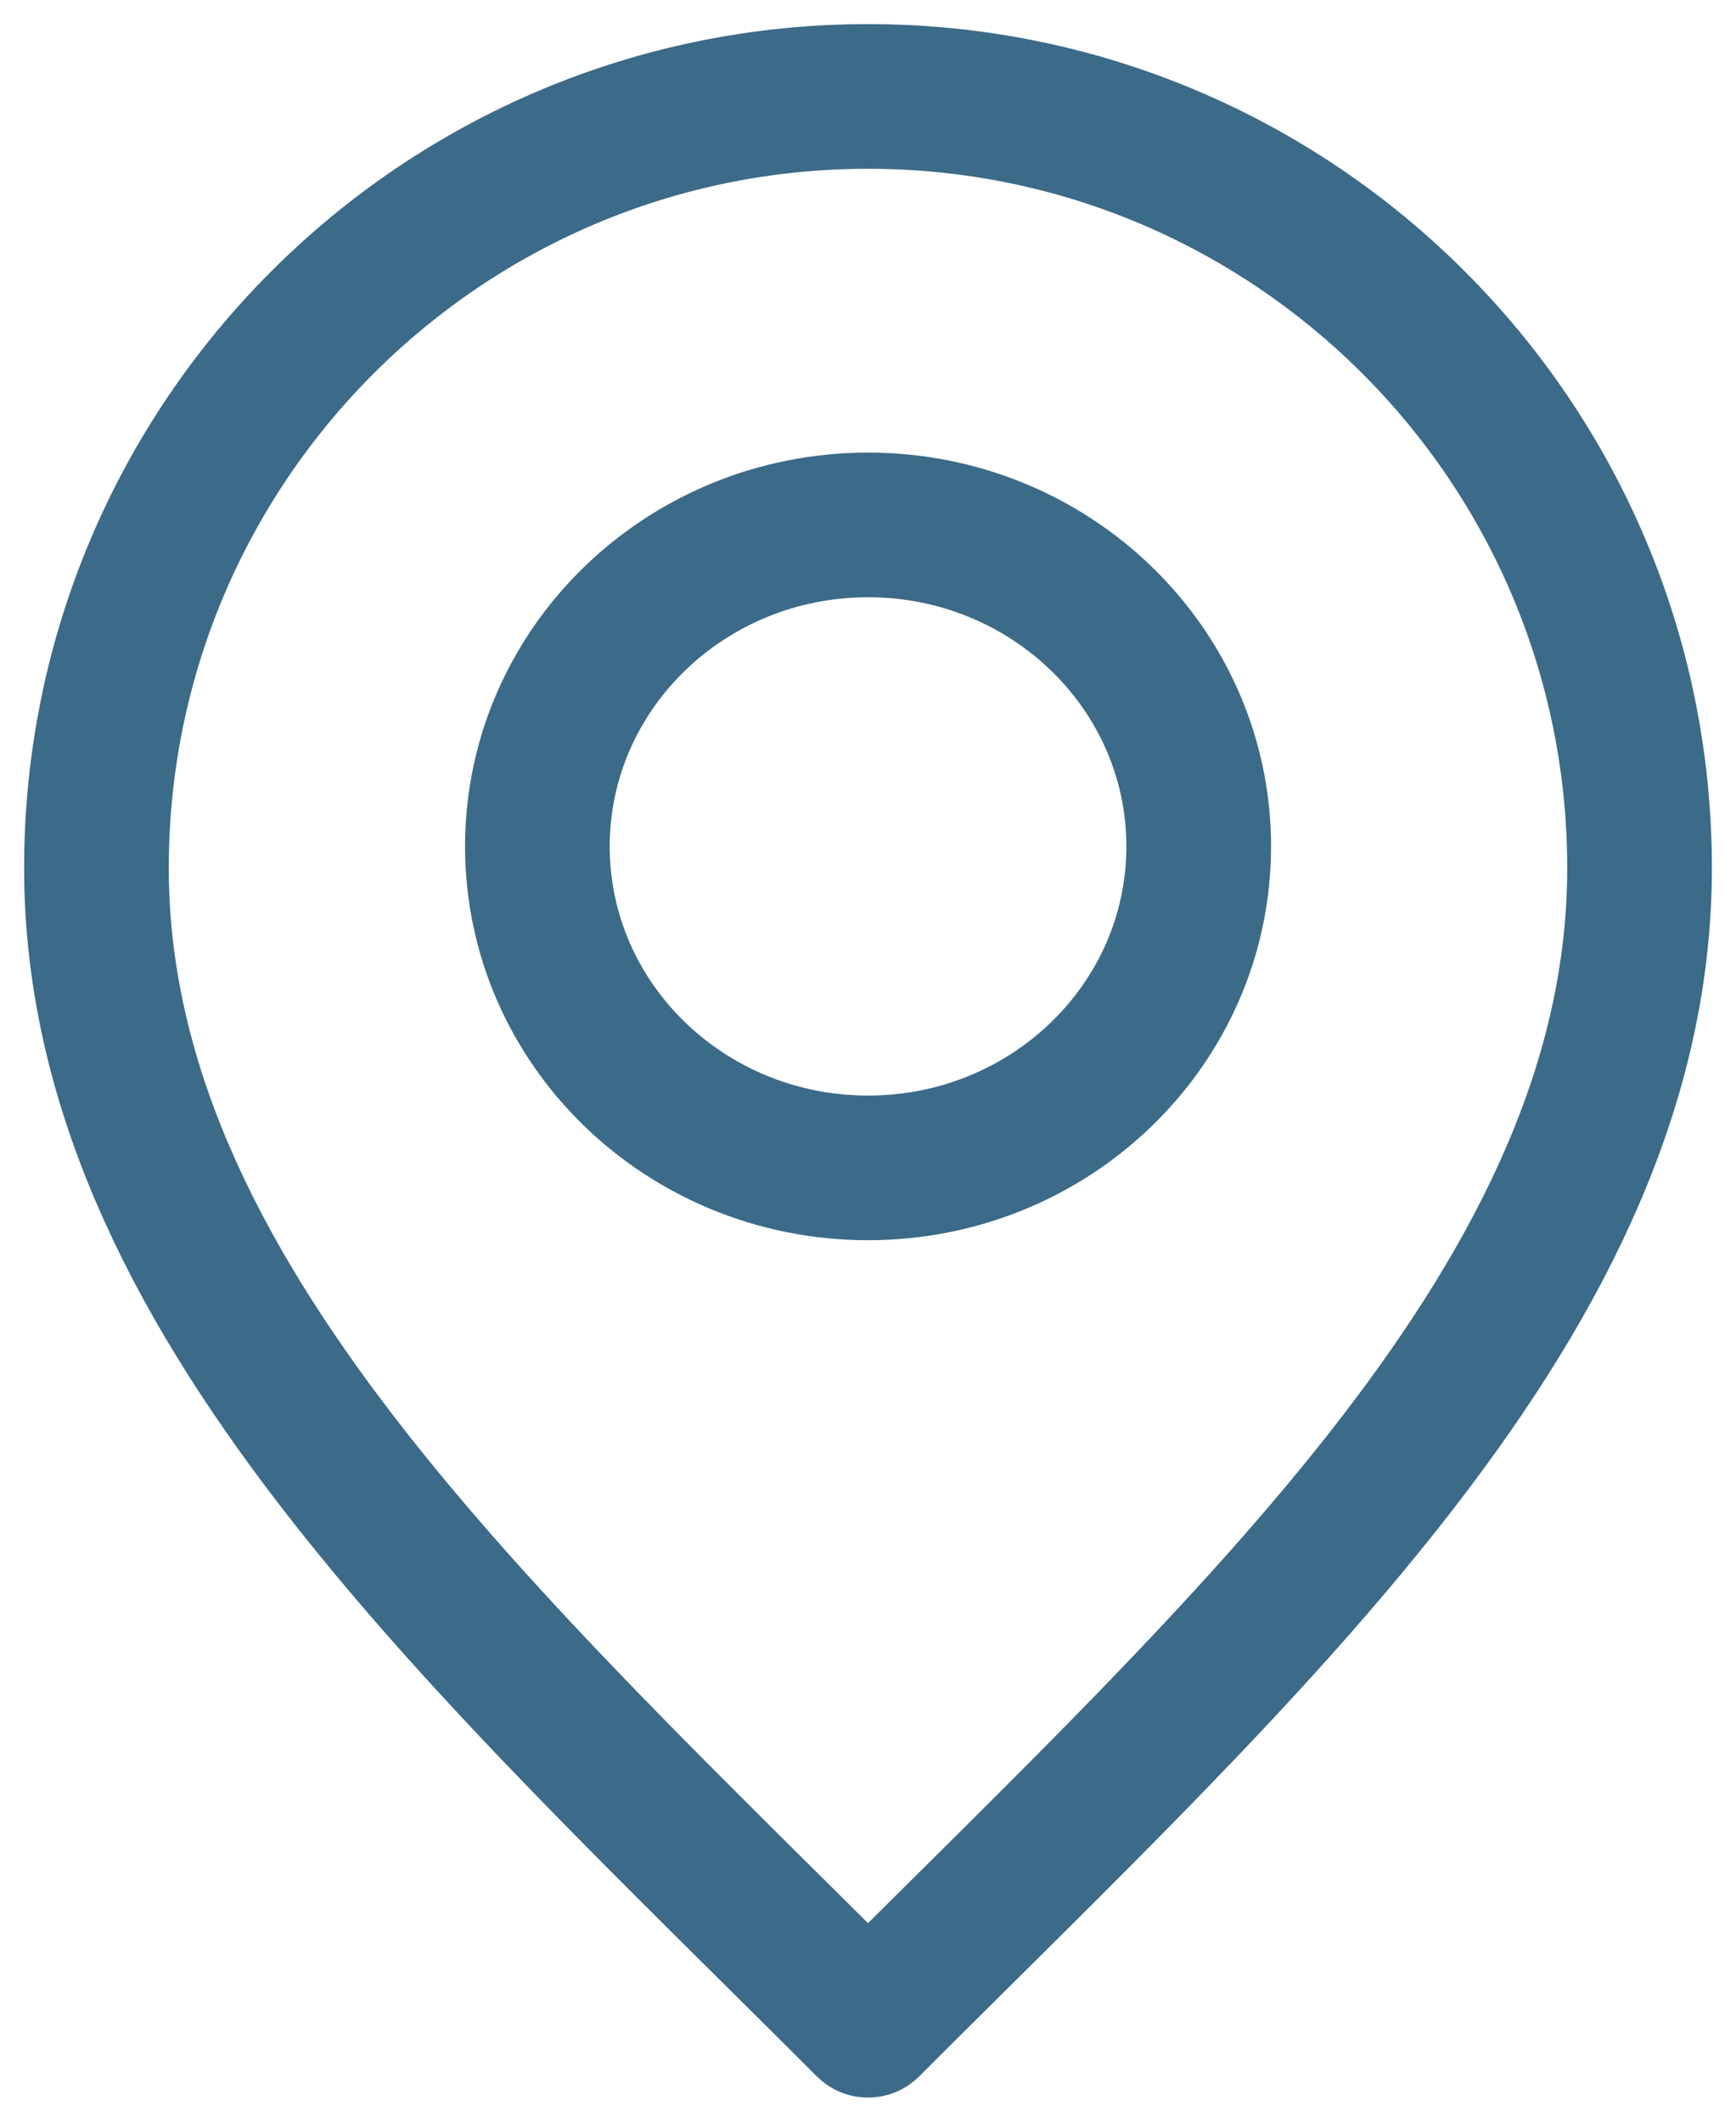
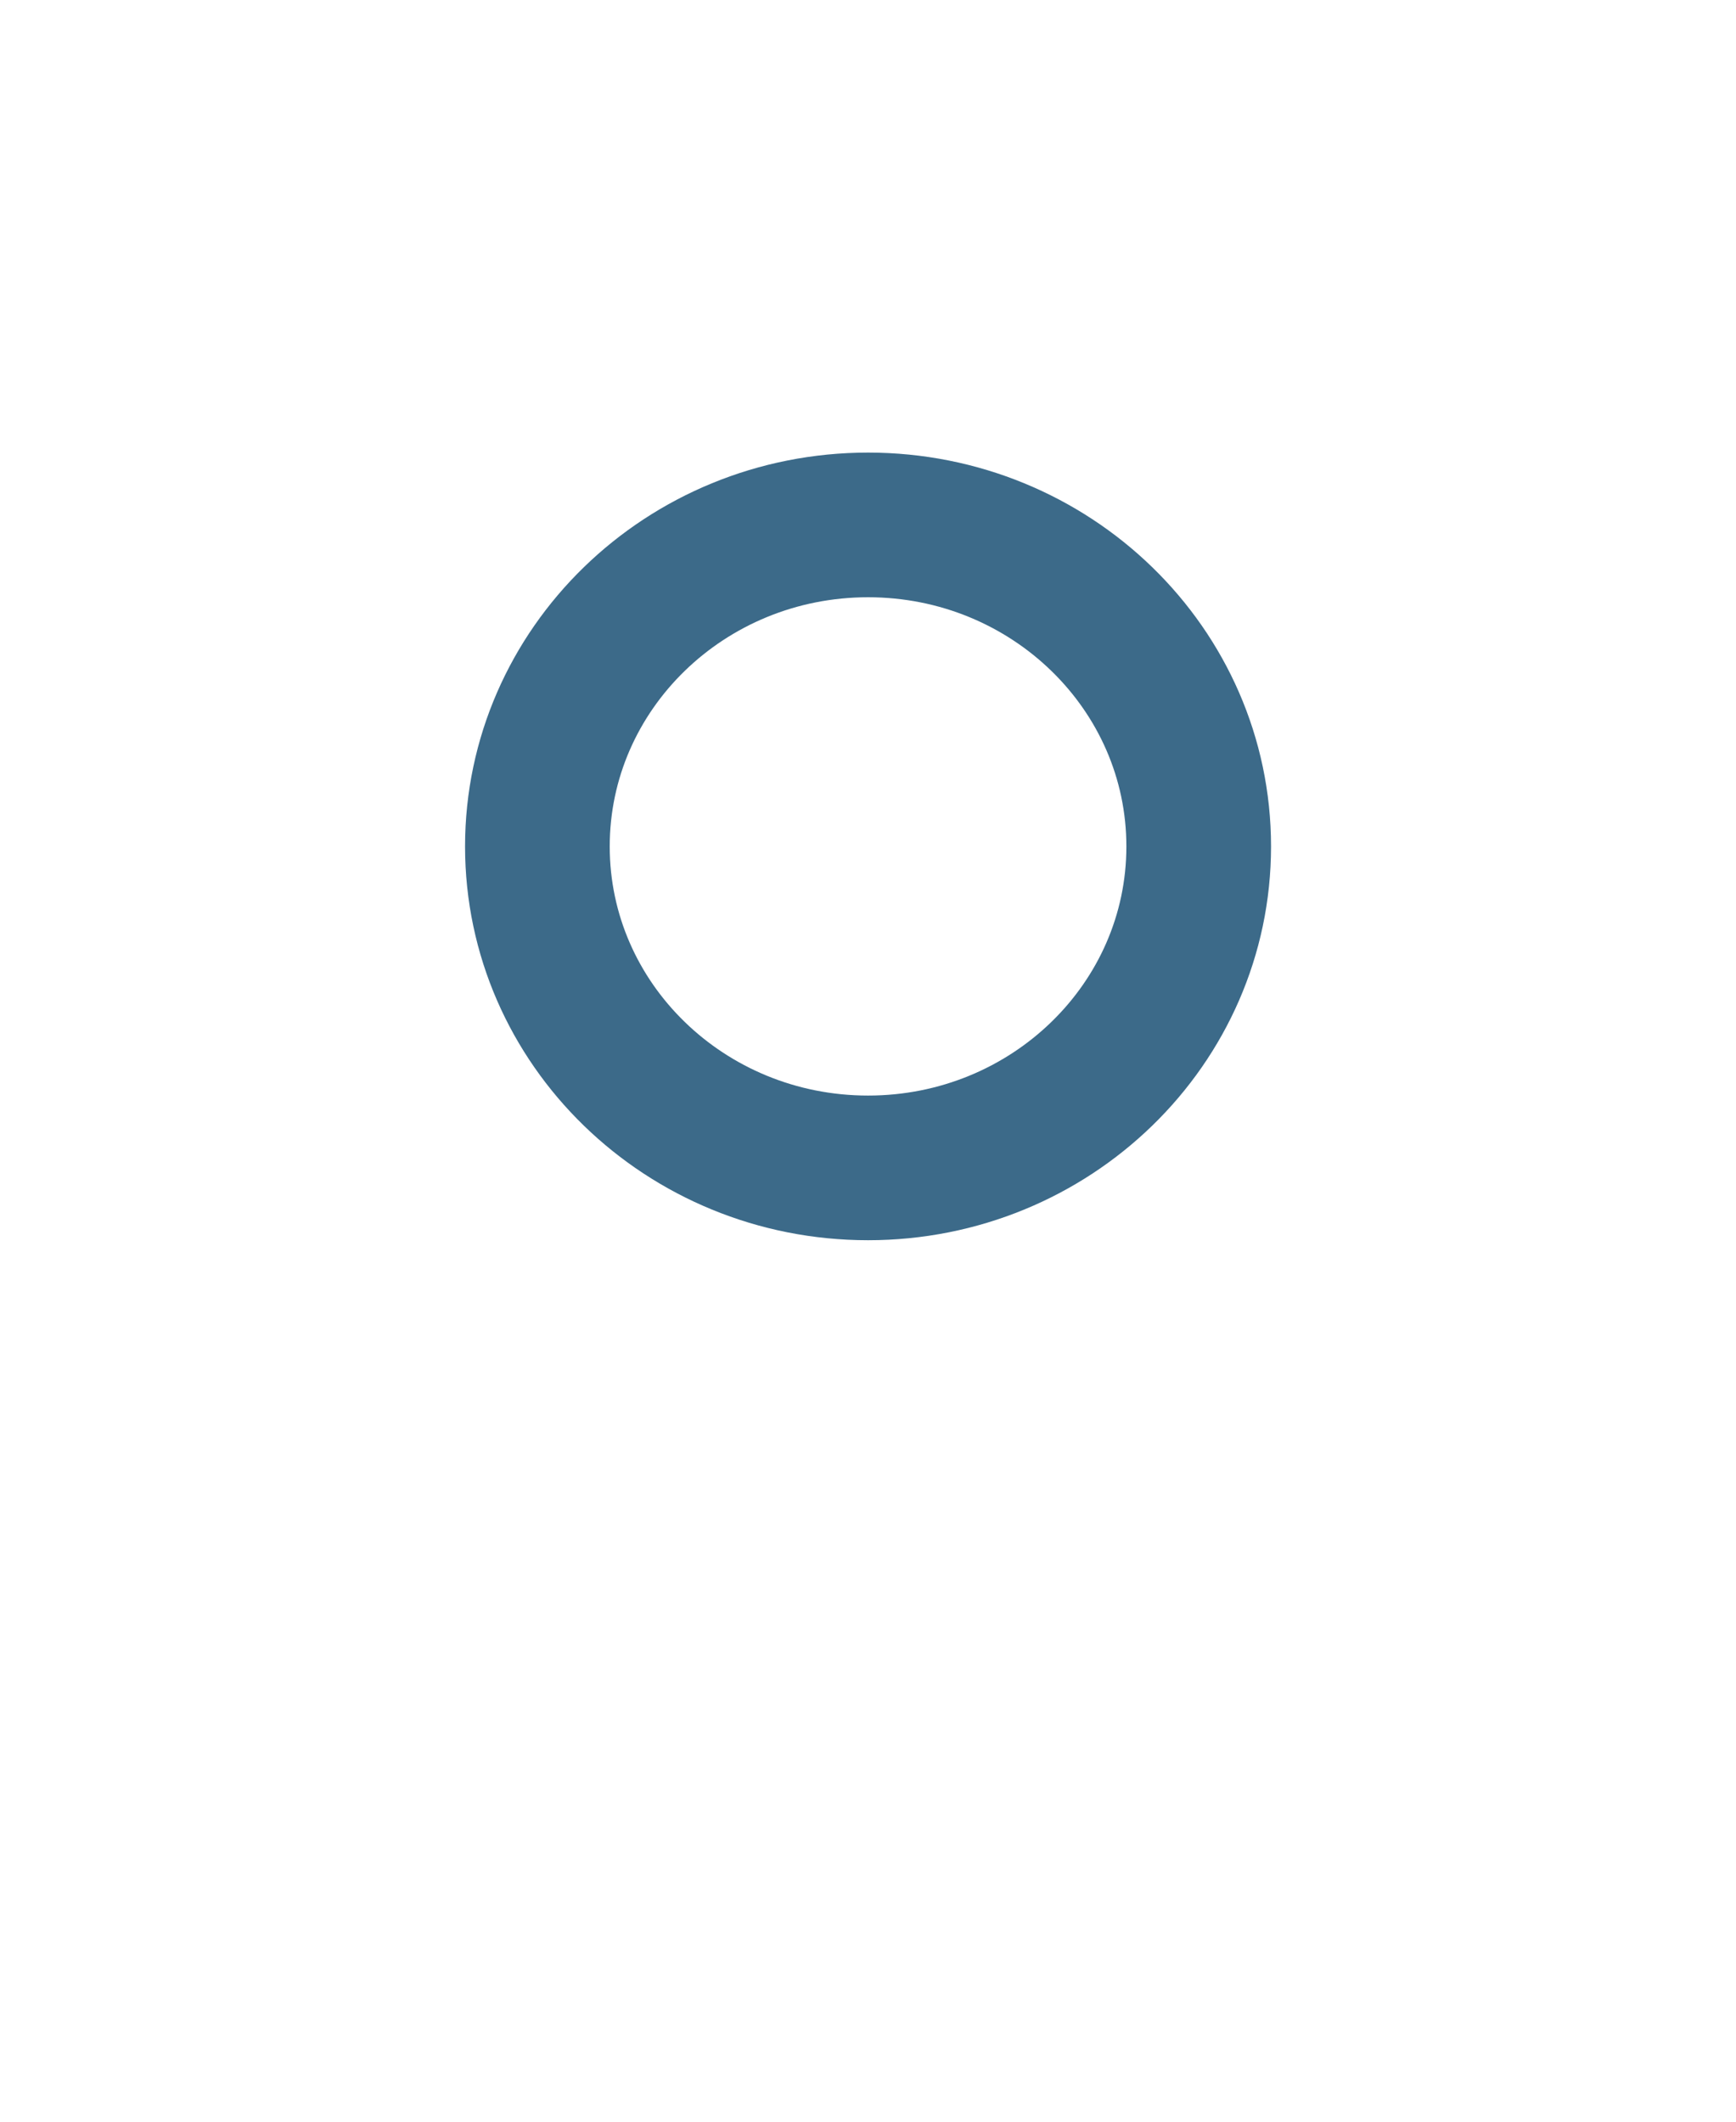
<svg xmlns="http://www.w3.org/2000/svg" width="18" height="22" viewBox="0 0 18 22" fill="none">
-   <path d="M9 21C13 17 17 13.418 17 9C17 4.582 13.418 1 9 1C4.582 1 1 4.582 1 9C1 13.418 5 17 9 21Z" stroke="#3C6A89" stroke-width="1.5" stroke-linecap="round" stroke-linejoin="round" />
  <path d="M9.001 12.11C10.894 12.11 12.429 10.618 12.429 8.777C12.429 6.936 10.894 5.443 9.001 5.443C7.107 5.443 5.572 6.936 5.572 8.777C5.572 10.618 7.107 12.11 9.001 12.11Z" stroke="#3C6A89" stroke-width="1.5" stroke-linecap="round" stroke-linejoin="round" />
</svg>